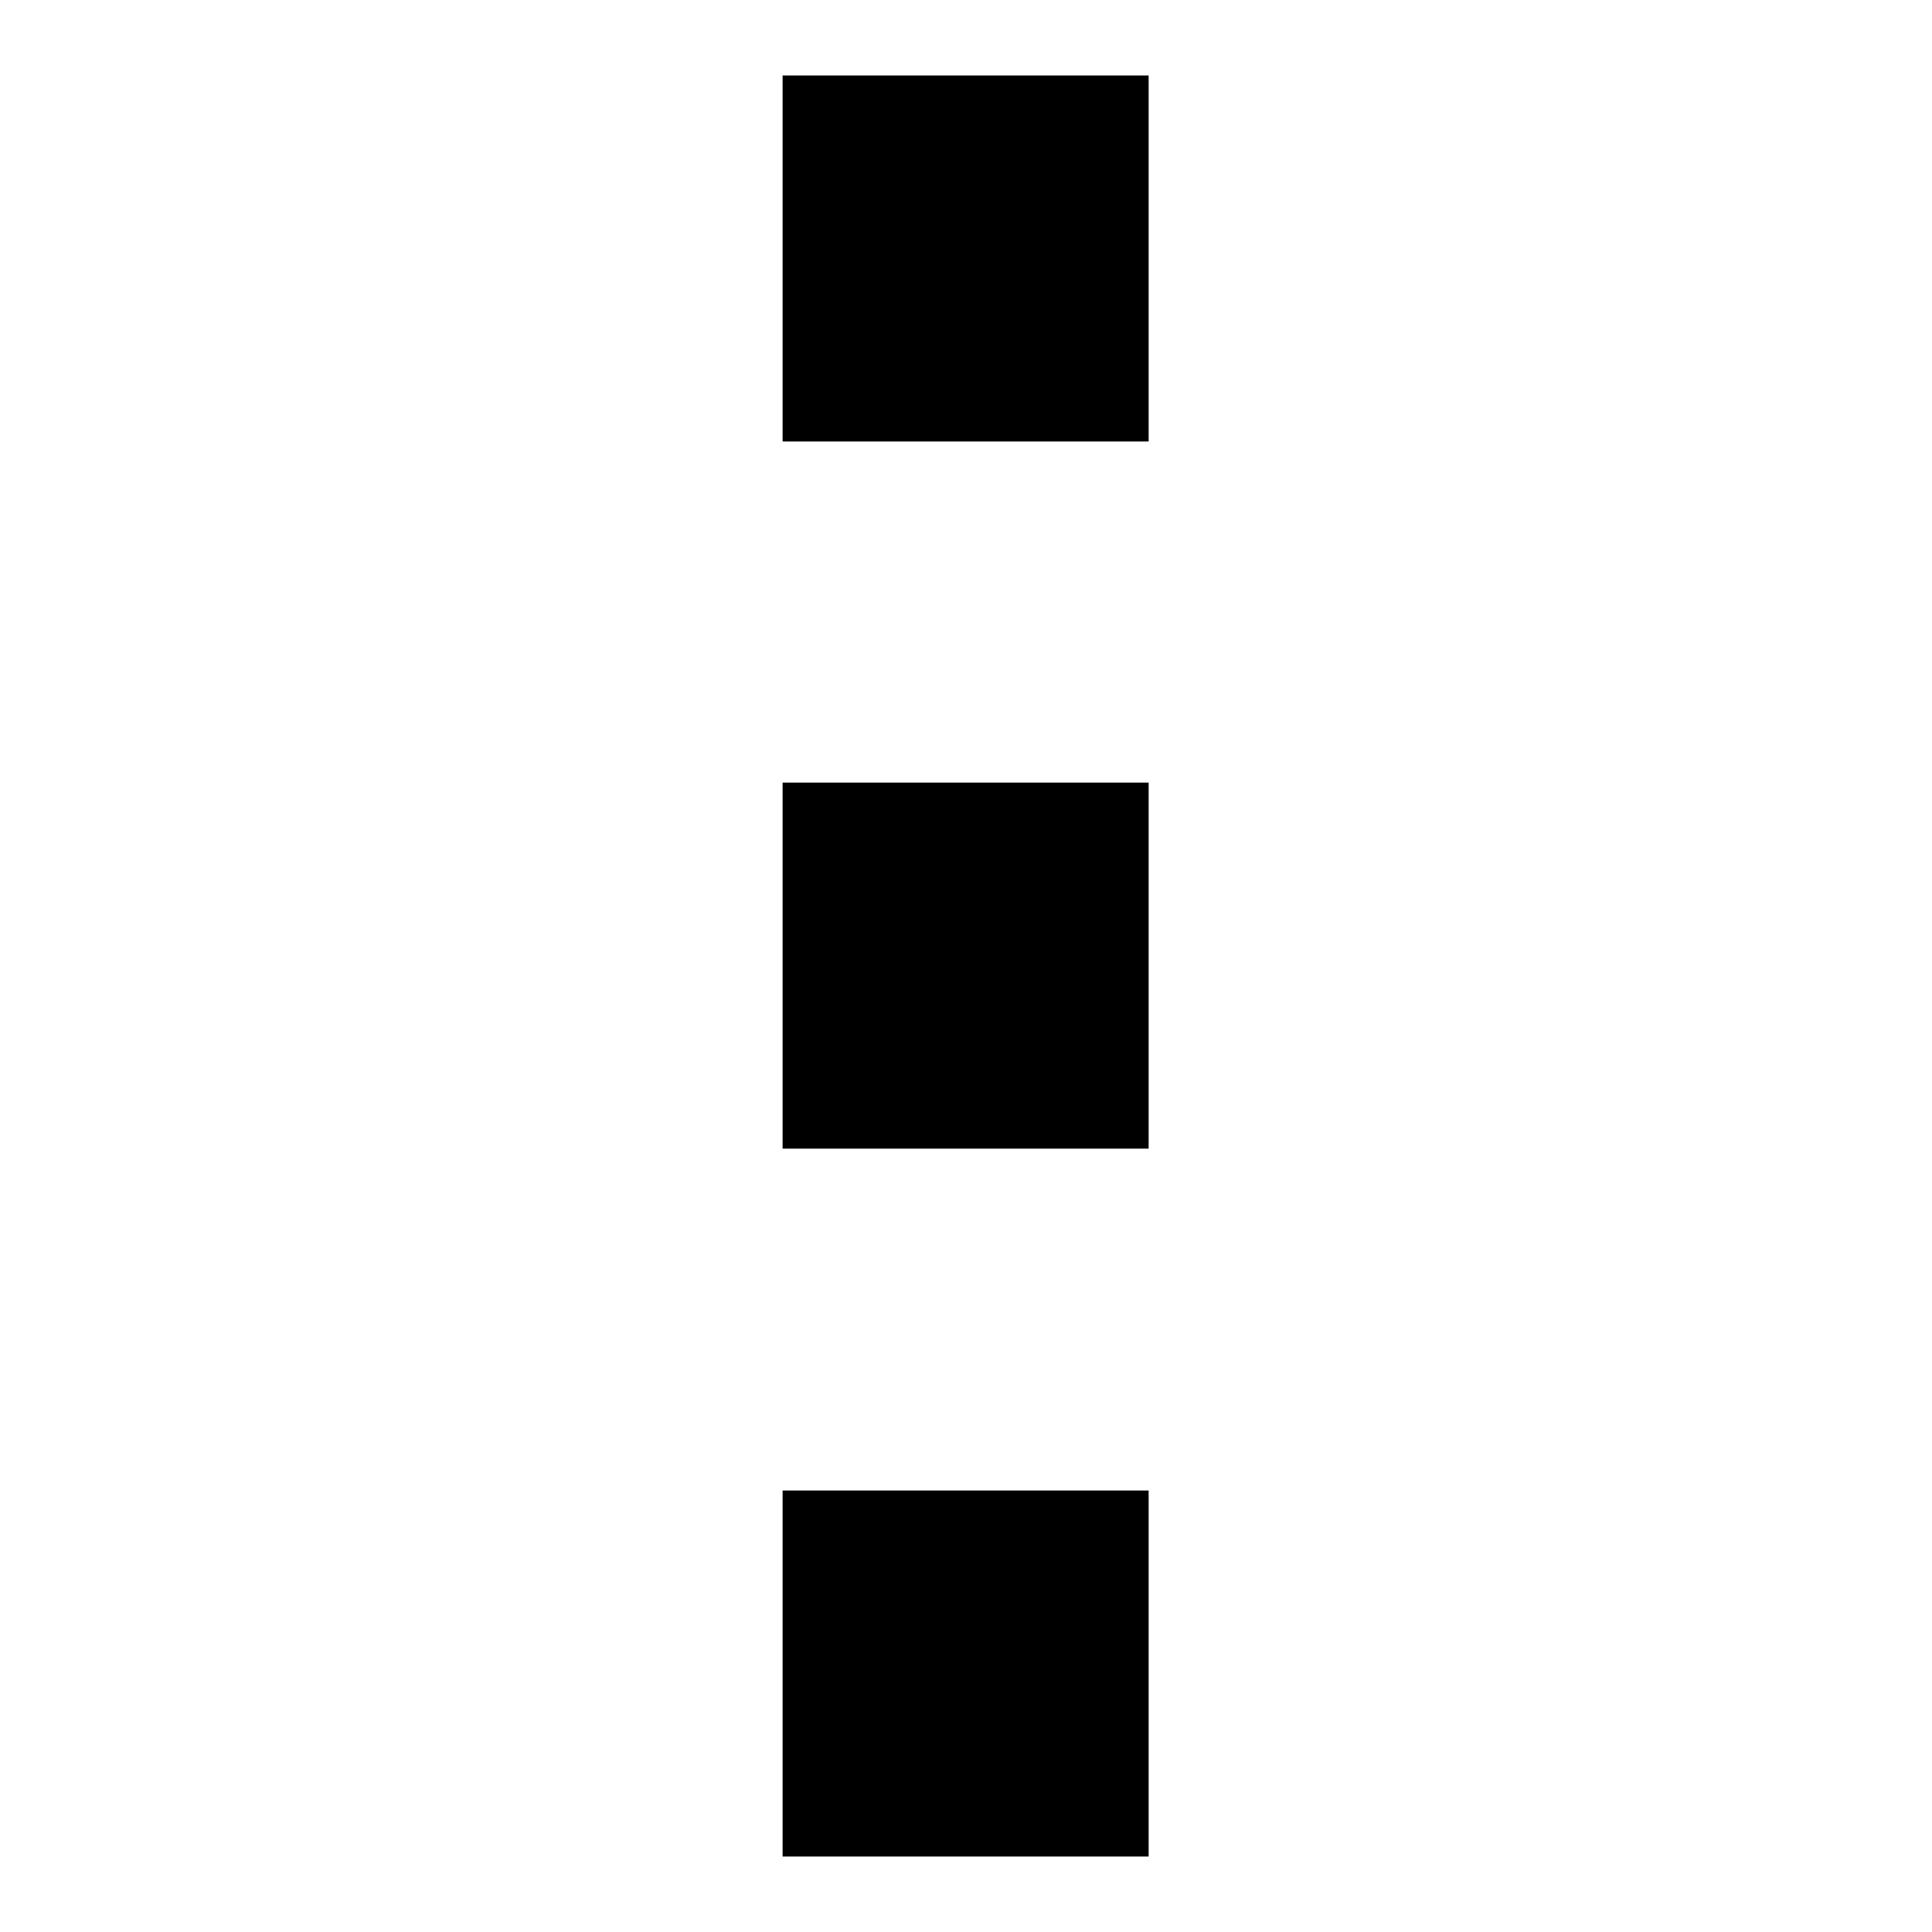
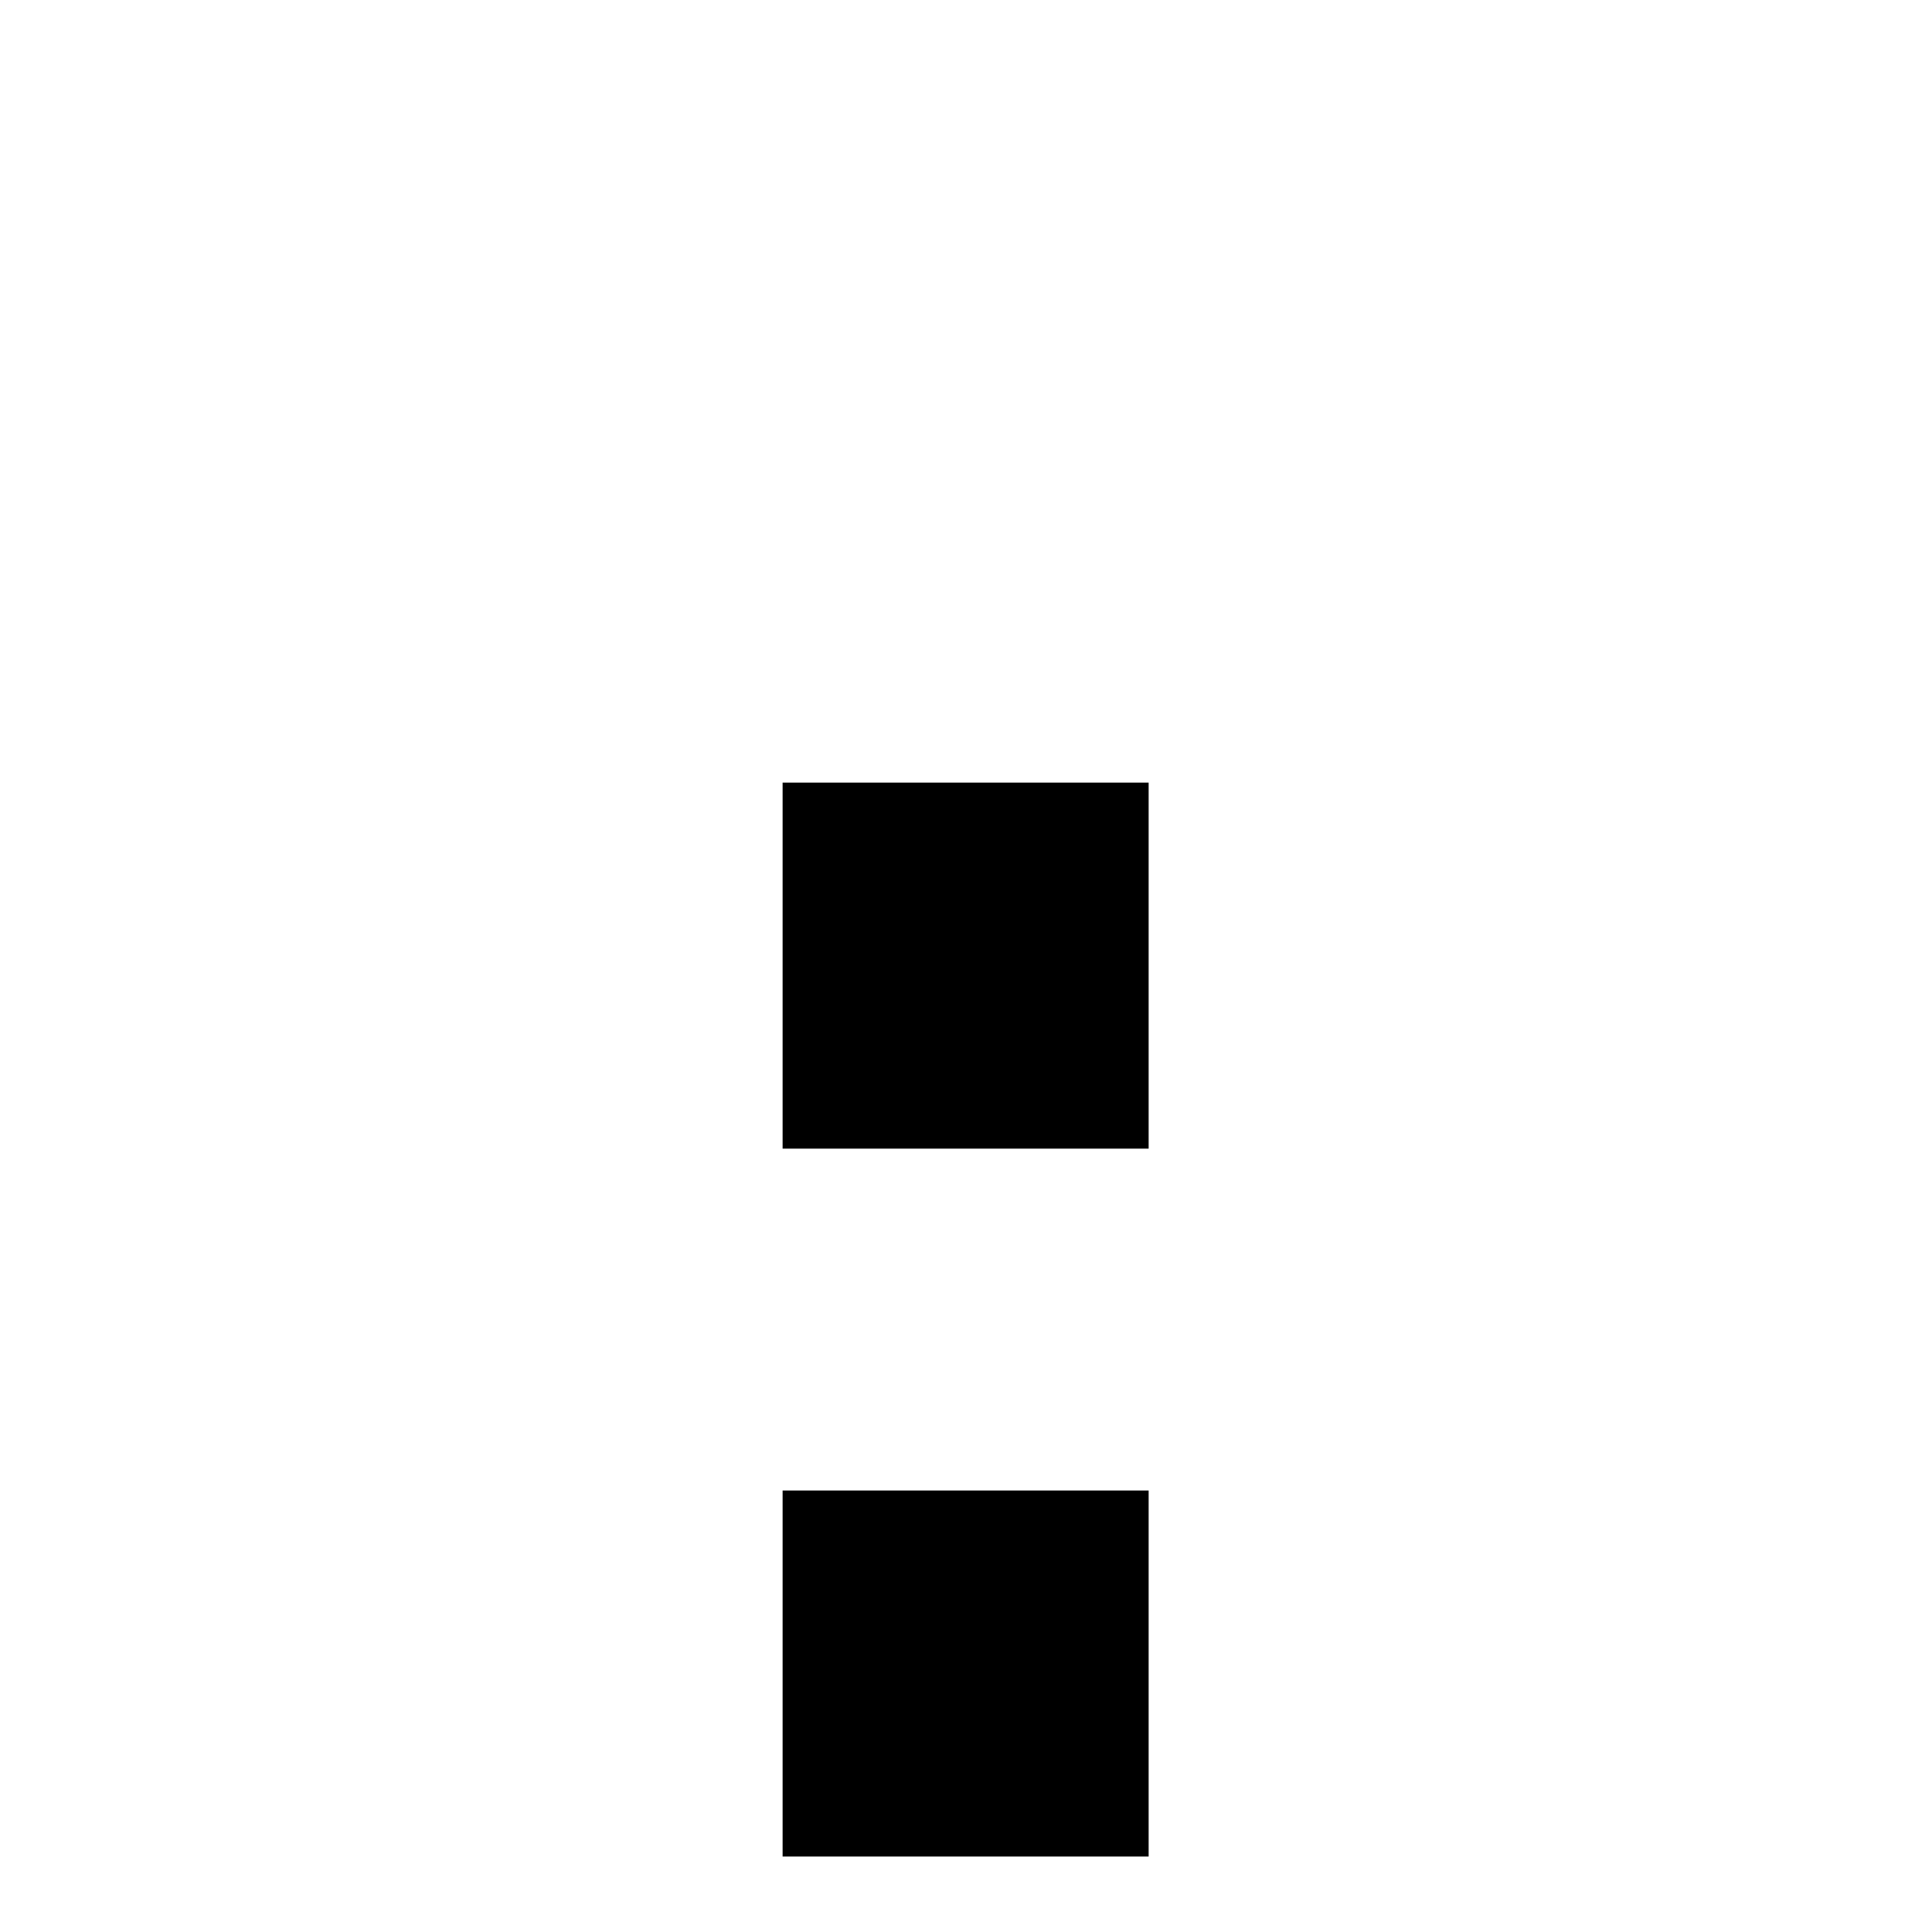
<svg xmlns="http://www.w3.org/2000/svg" version="1.1" x="0px" y="0px" viewBox="0 0 256 256" enable-background="new 0 0 256 256" xml:space="preserve">
  <g>
    <g>
-       <path fill="#000000" d="M103.7,10h48.5v48.5h-48.5V10z" />
      <path fill="#000000" d="M103.7,103.7h48.5v48.5h-48.5V103.7z" />
      <path fill="#000000" d="M103.7,197.5h48.5V246h-48.5V197.5z" />
    </g>
  </g>
</svg>